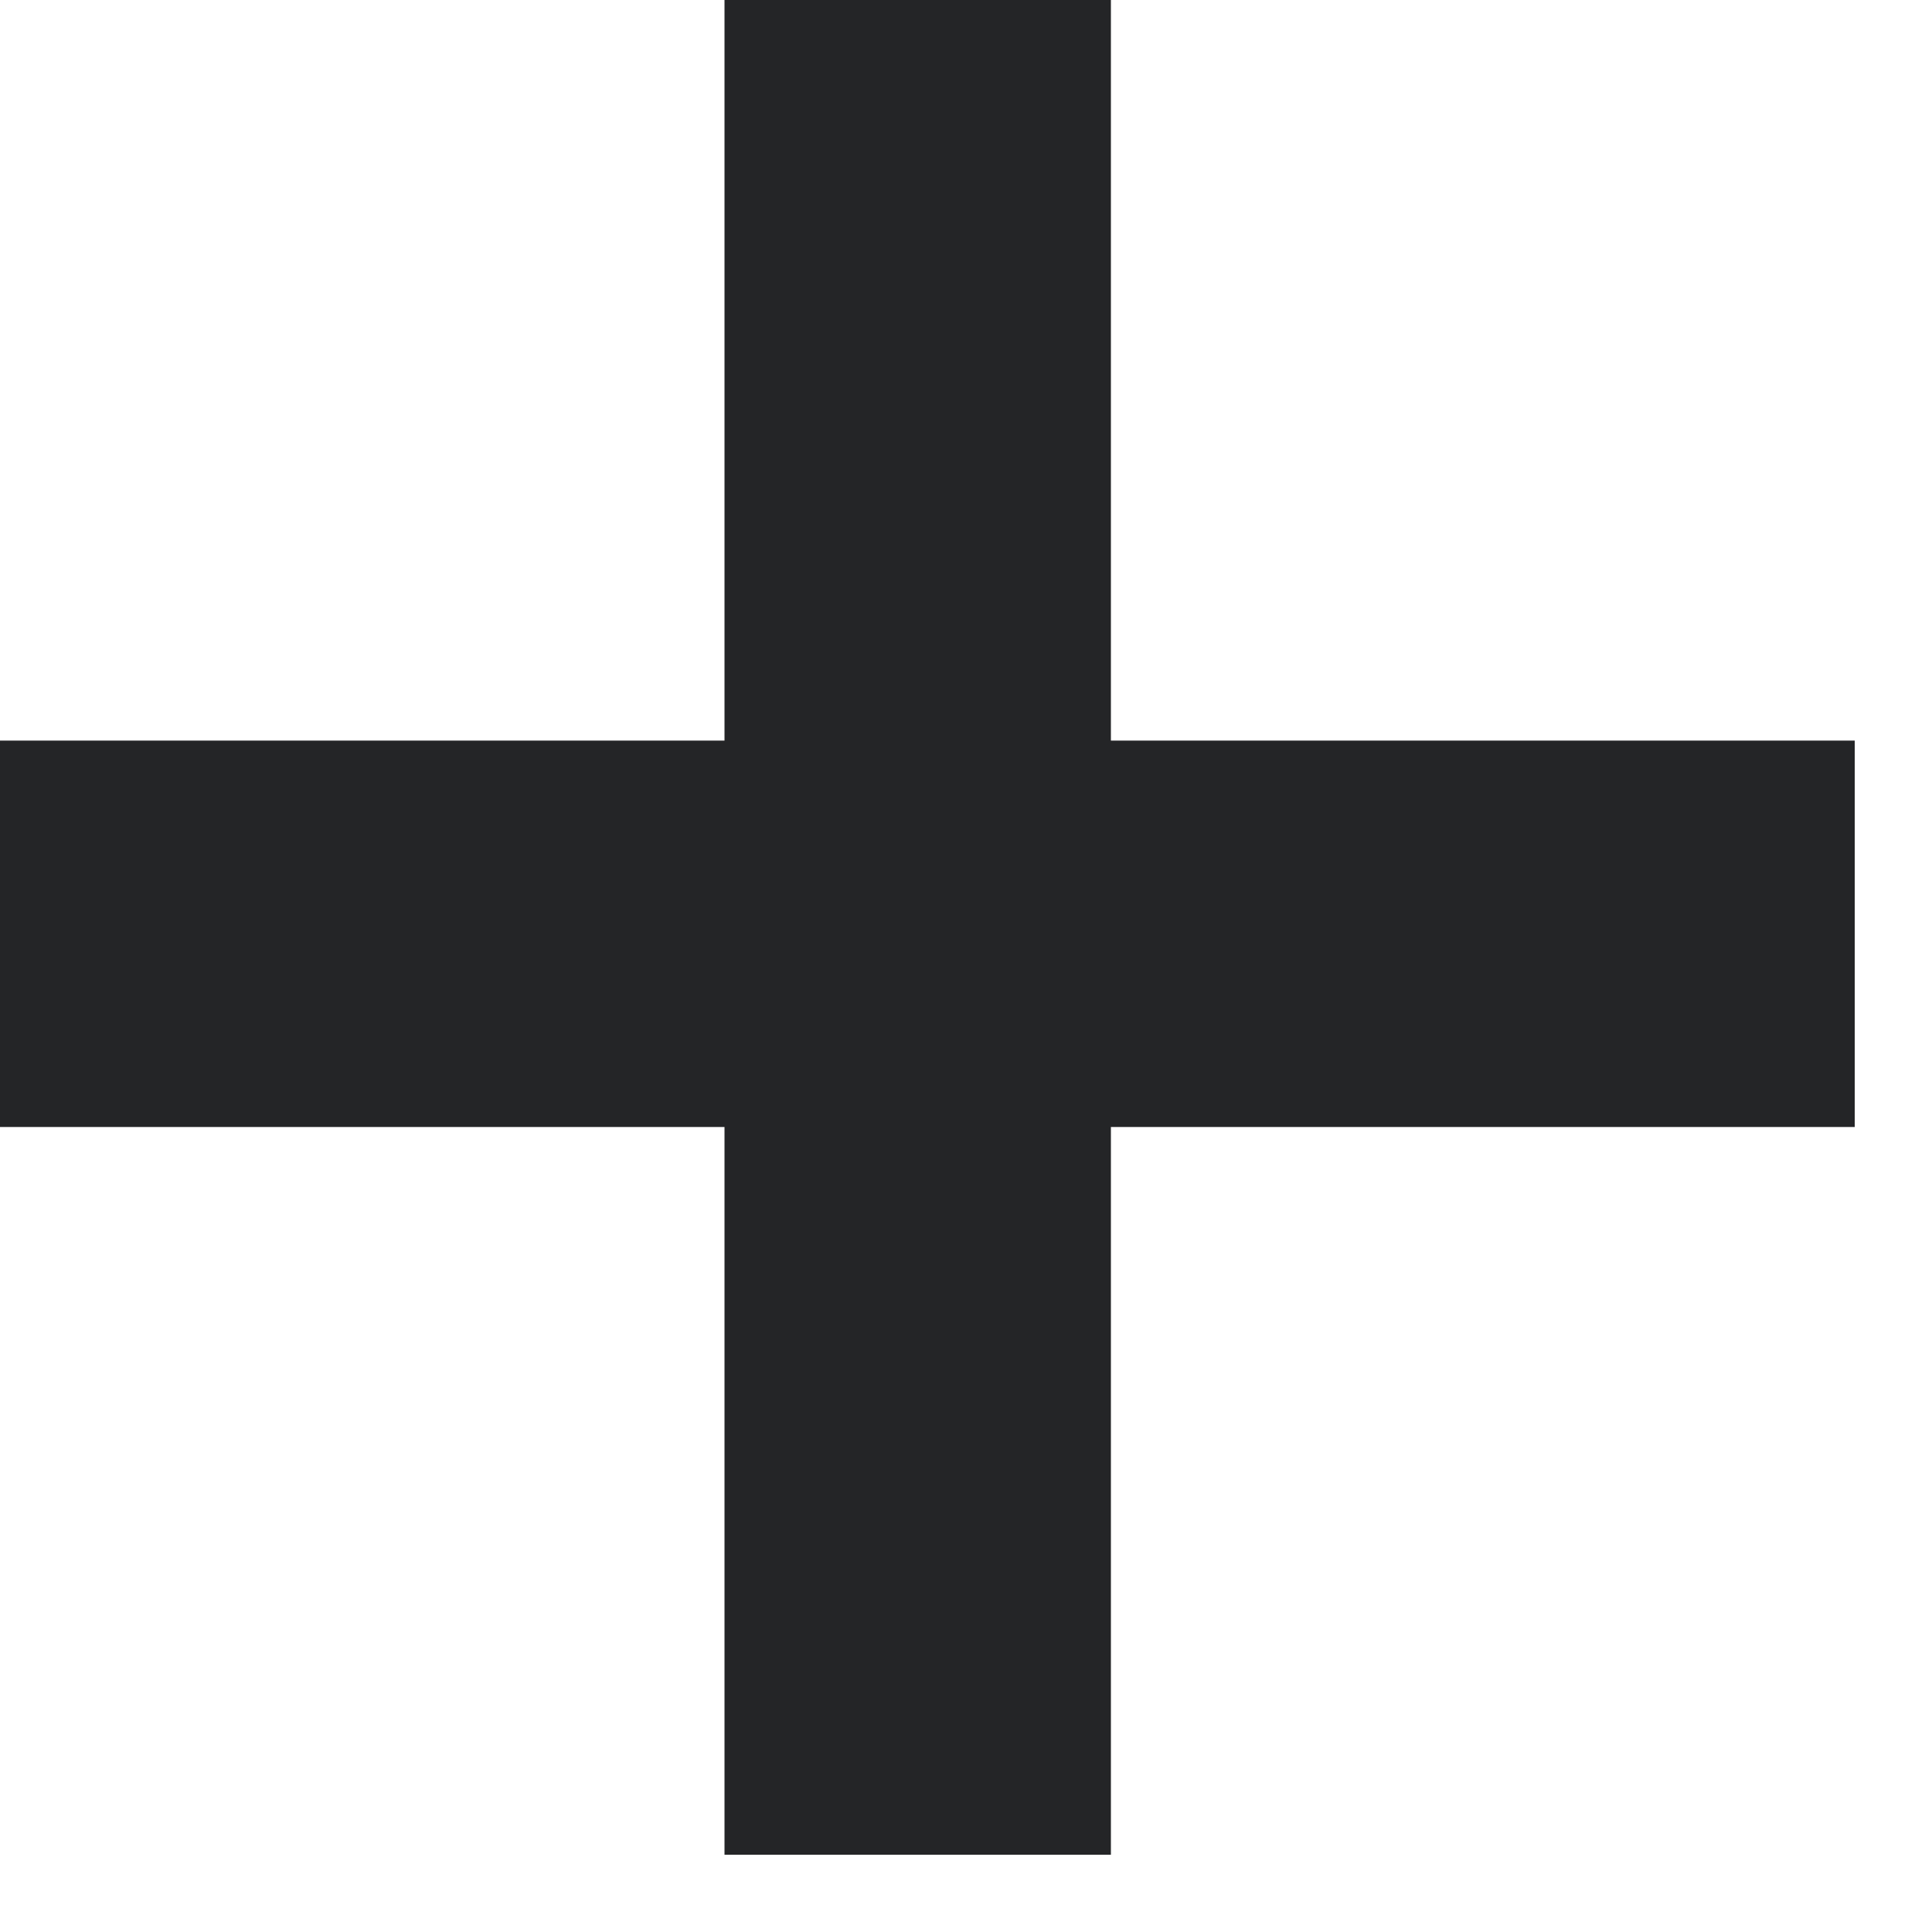
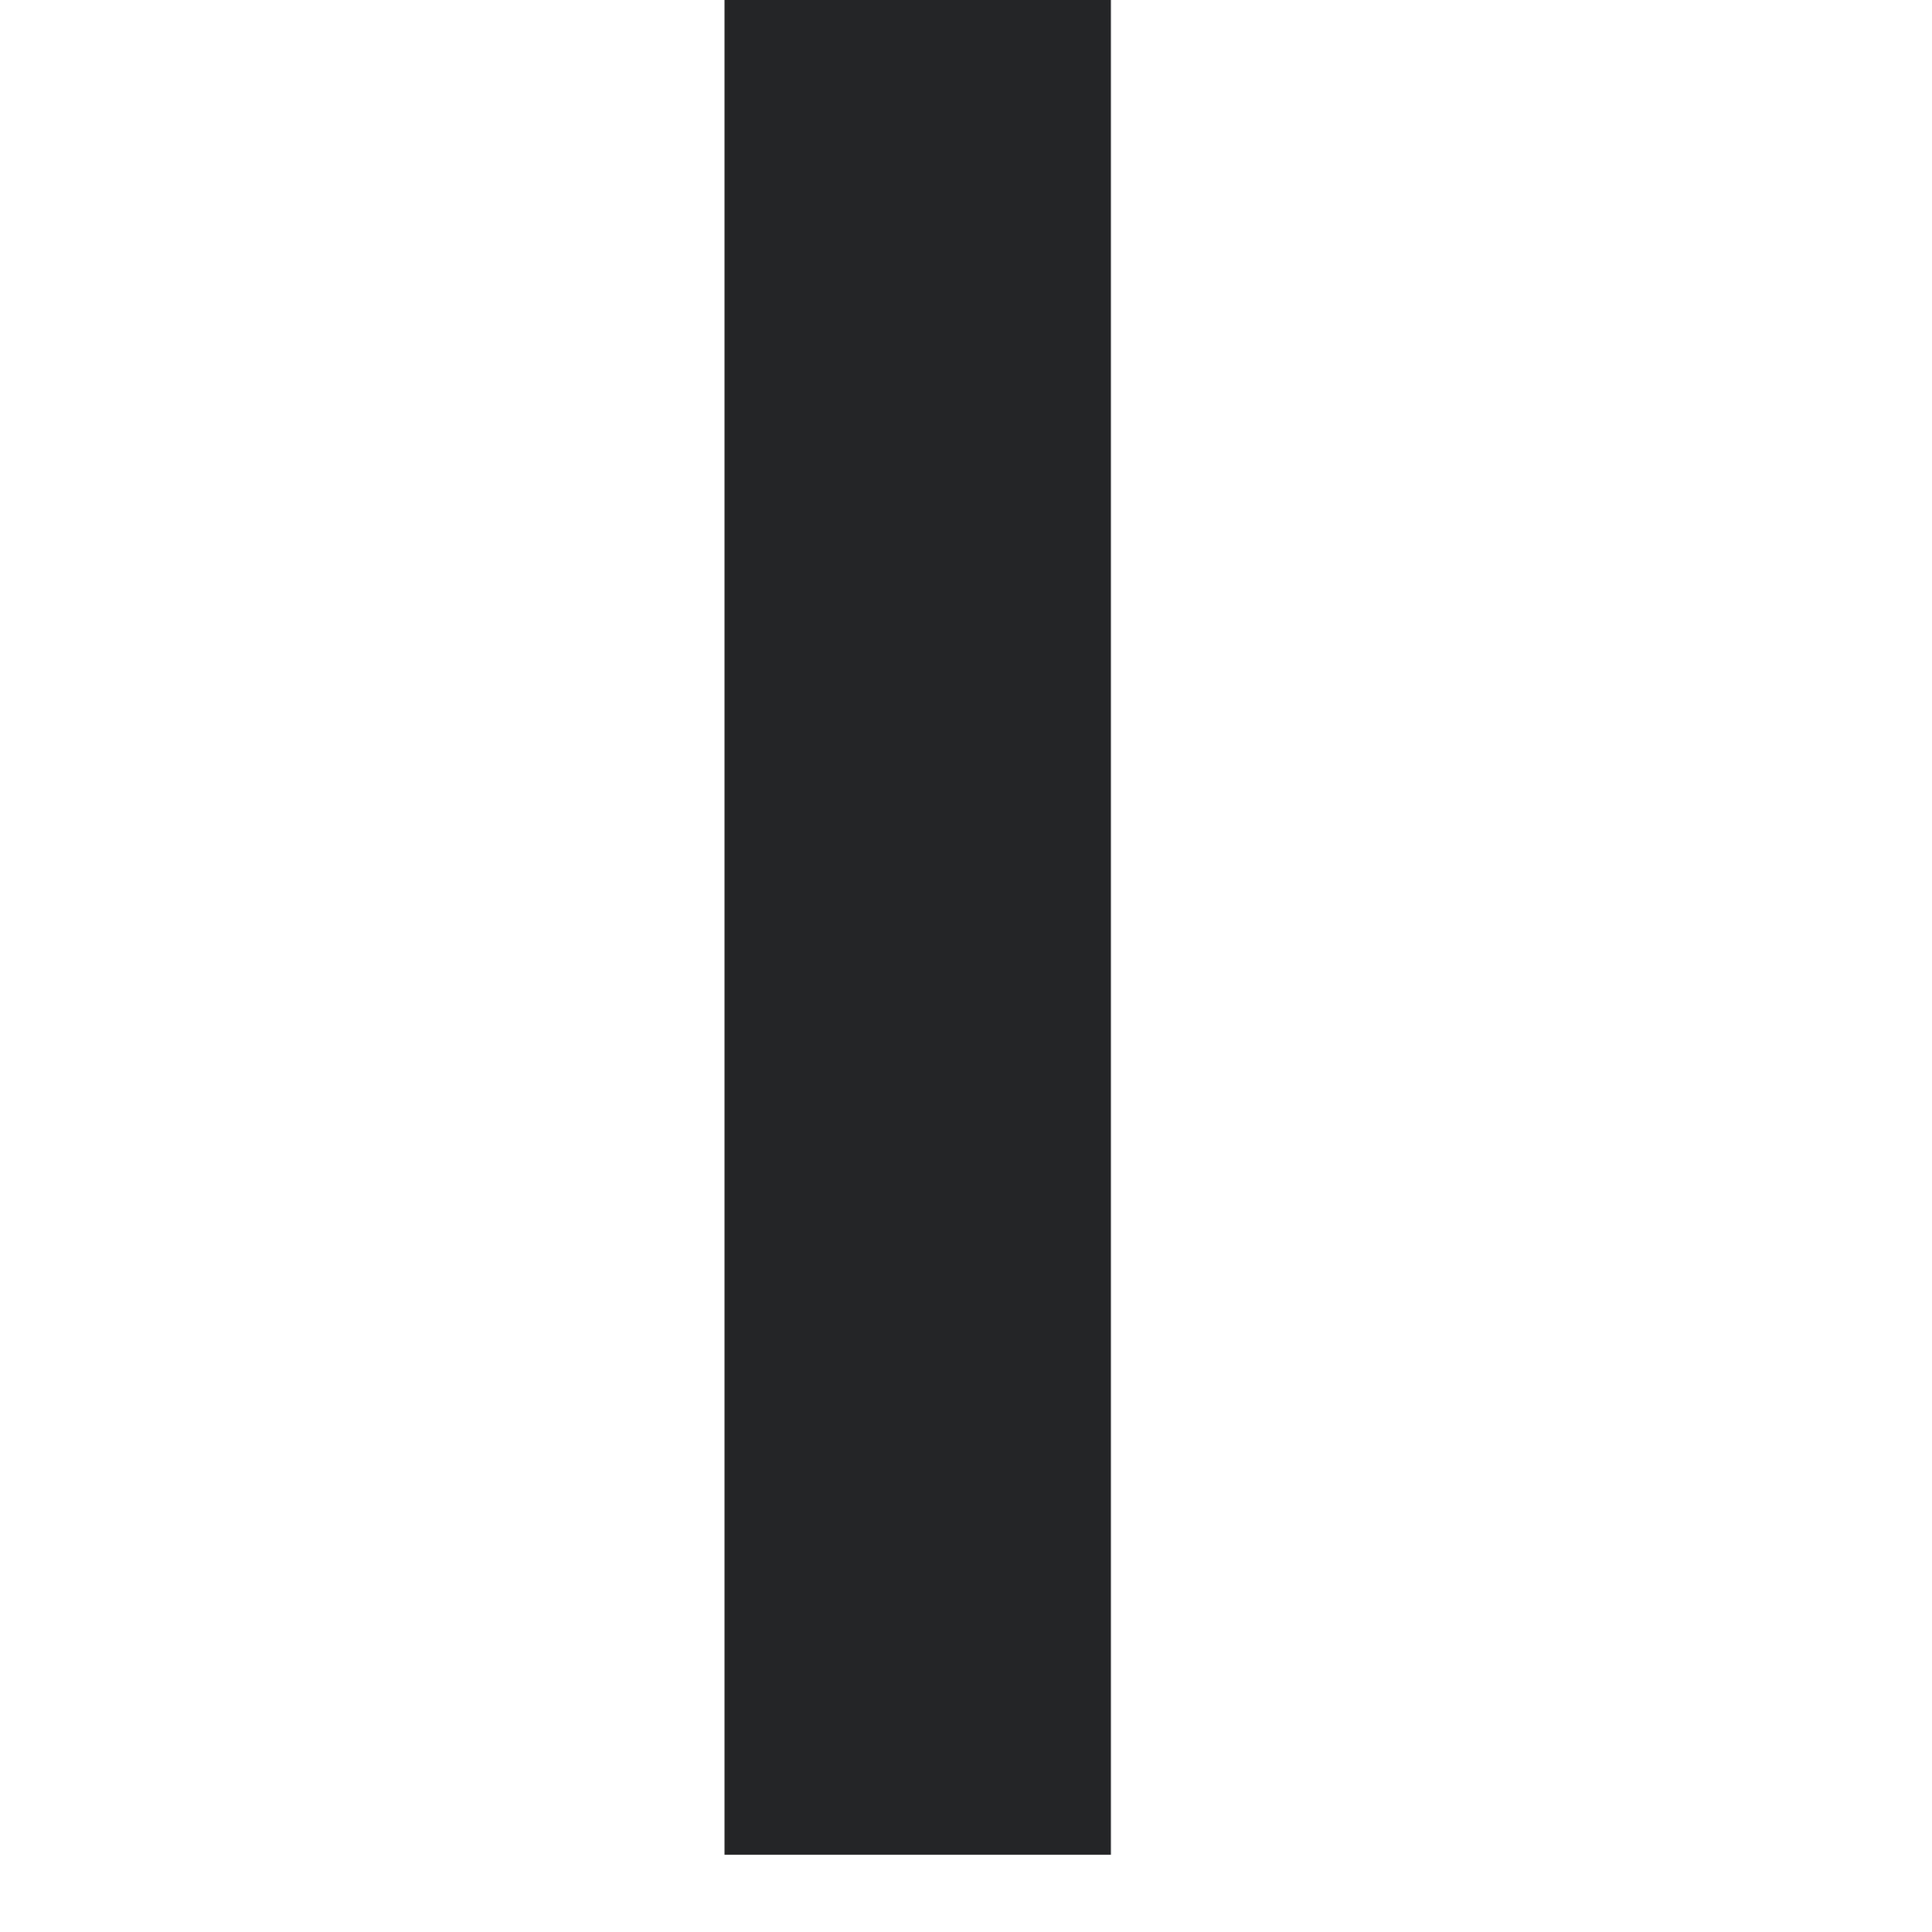
<svg xmlns="http://www.w3.org/2000/svg" width="24" height="24" viewBox="0 0 24 24" fill="none">
  <rect x="9" width="4.8" height="23.04" fill="#242527" />
-   <rect y="14" width="4.8" height="23.04" transform="rotate(-90 0 14)" fill="#242527" />
</svg>